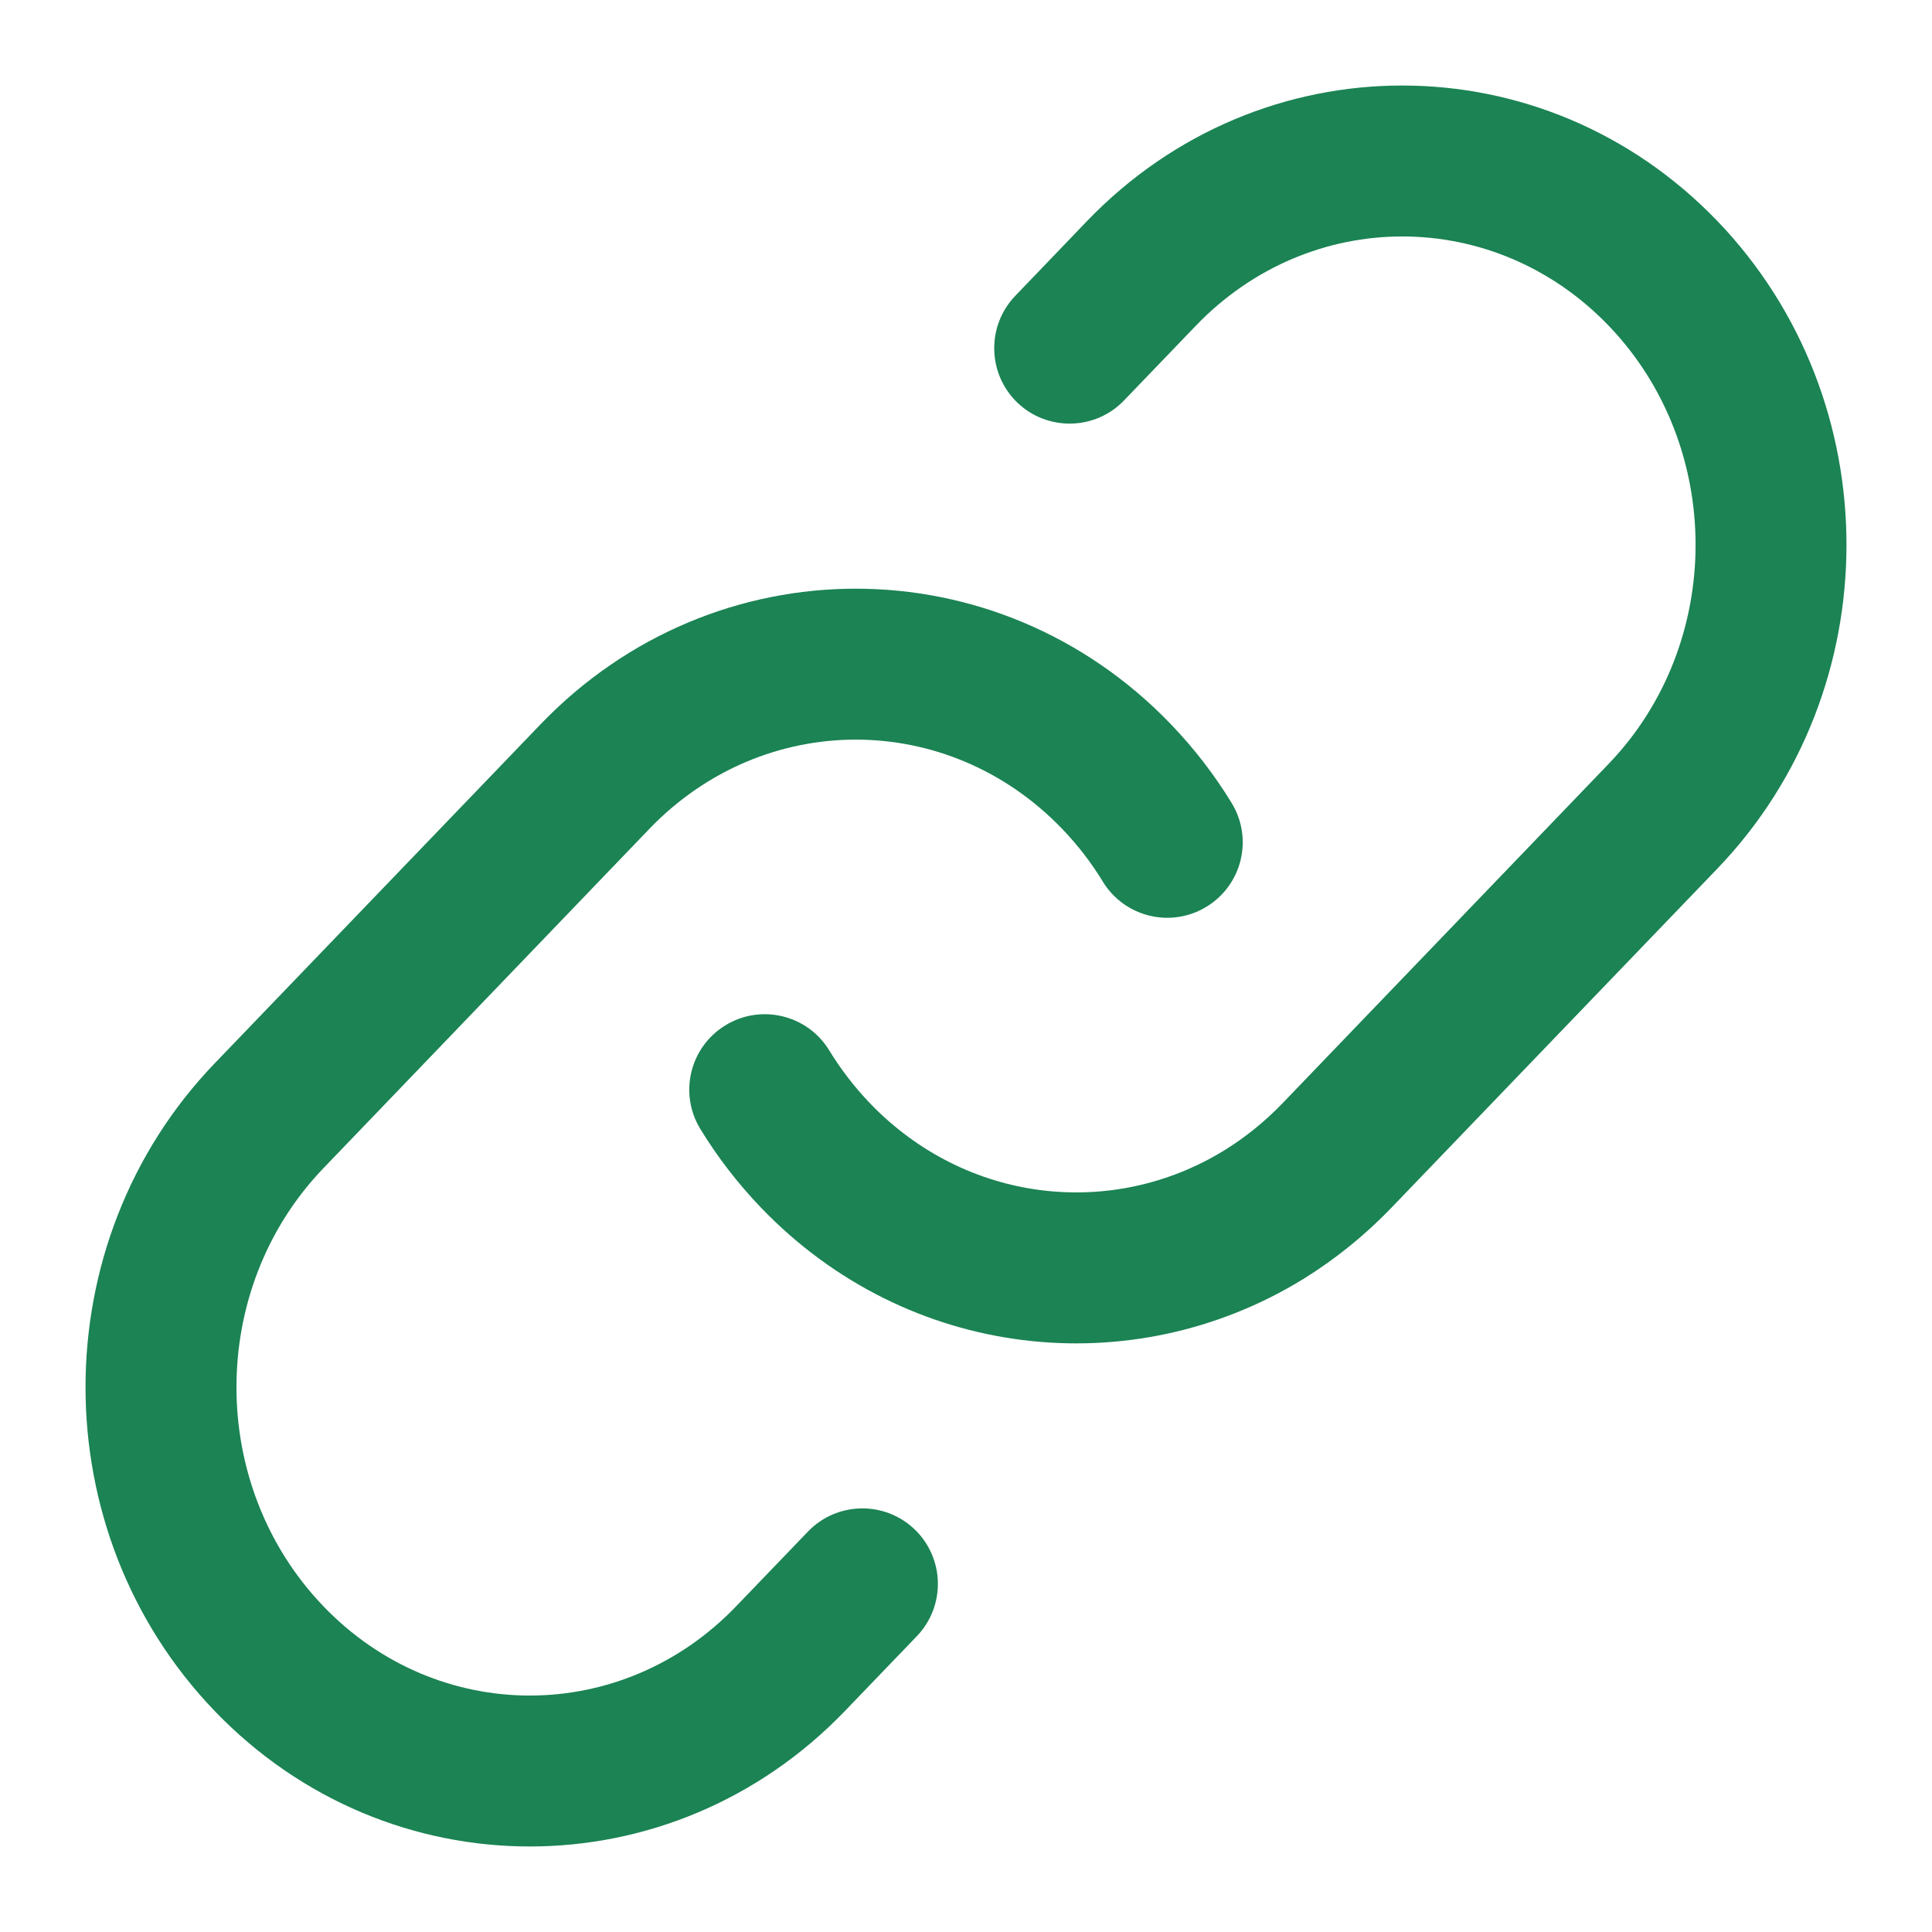
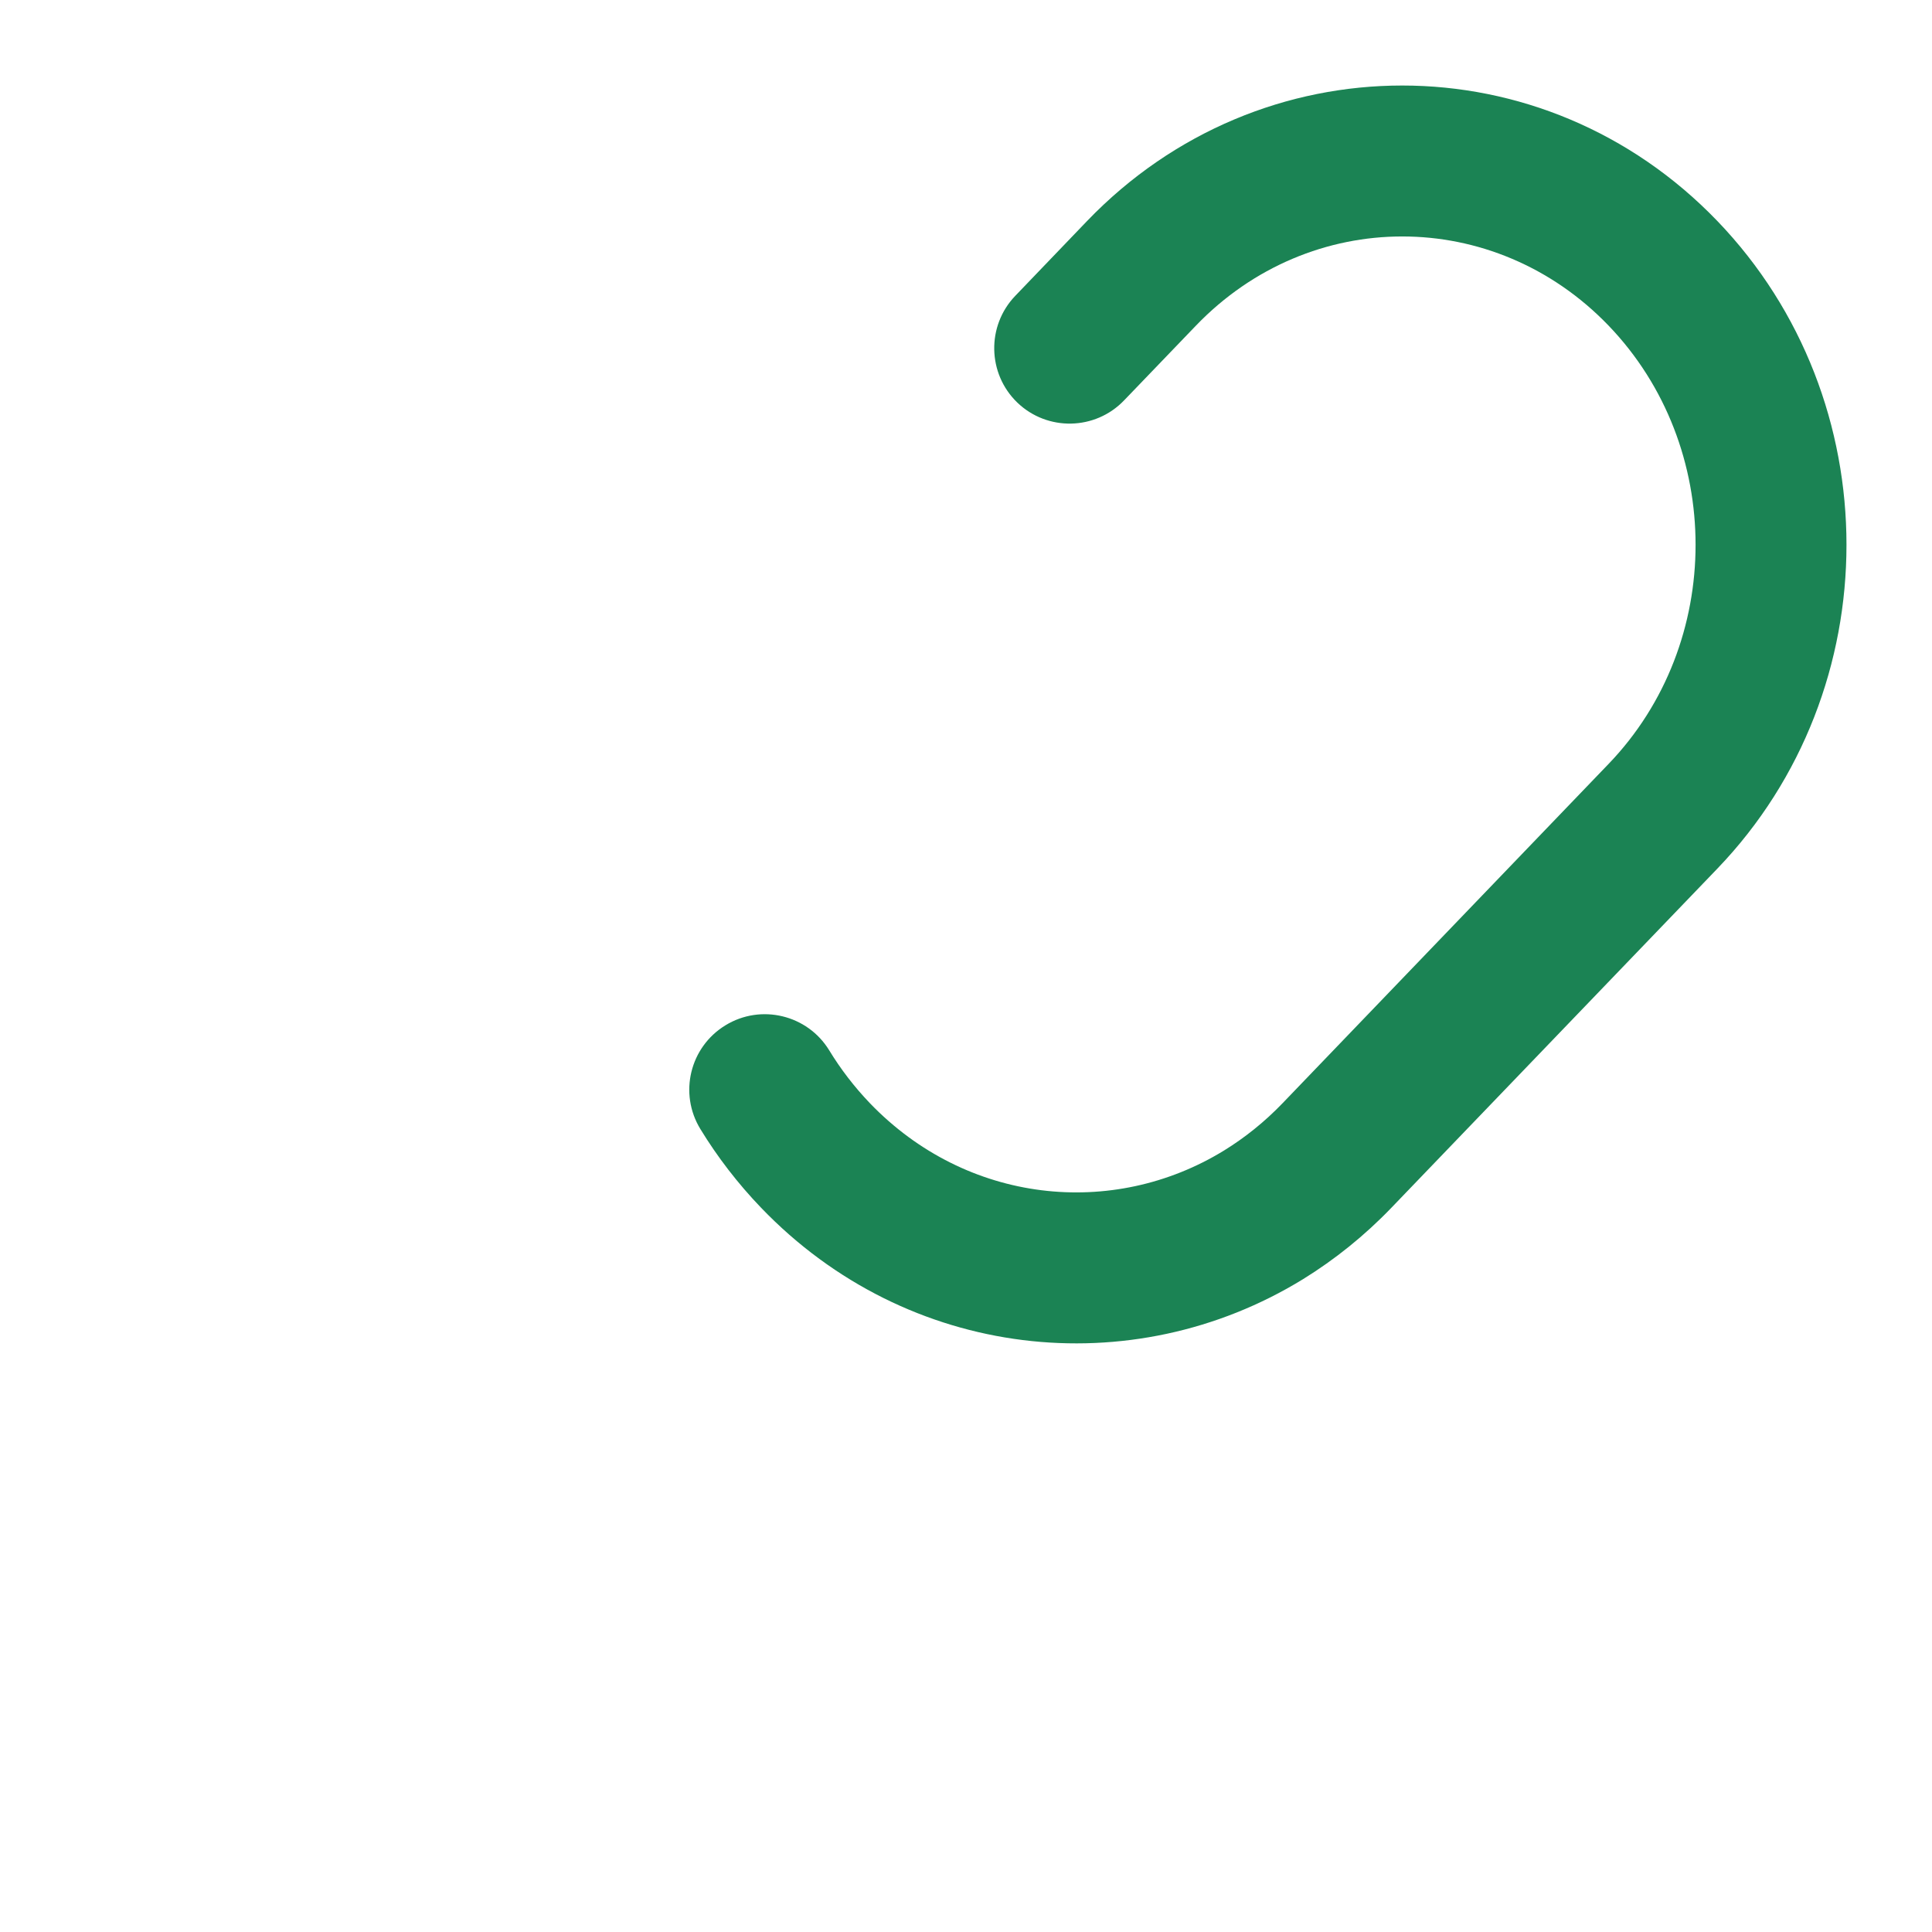
<svg xmlns="http://www.w3.org/2000/svg" width="16" height="16" viewBox="0 0 16 16" fill="none">
  <path d="M14.223 1.831C12.784 0.334 10.441 0.334 9.002 1.831L8.408 2.45C8.169 2.699 8.177 3.095 8.425 3.334C8.674 3.573 9.07 3.565 9.309 3.316L9.904 2.697C10.851 1.712 12.375 1.712 13.322 2.697C14.282 3.697 14.282 5.327 13.322 6.326L10.622 9.136C10.472 9.292 10.309 9.422 10.137 9.528C9.214 10.095 8.005 9.969 7.204 9.136C7.074 9 6.962 8.854 6.867 8.698C6.687 8.404 6.302 8.311 6.008 8.491C5.713 8.671 5.62 9.055 5.8 9.35C5.941 9.581 6.109 9.8 6.303 10.002C7.515 11.264 9.373 11.465 10.792 10.593C11.054 10.431 11.3 10.234 11.523 10.002L14.223 7.193C15.648 5.709 15.648 3.314 14.223 1.831Z" fill="#1B8354" />
-   <path d="M9.697 5.998C8.259 4.501 5.915 4.501 4.477 5.998L1.777 8.807C0.352 10.291 0.352 12.685 1.777 14.169C3.216 15.666 5.559 15.666 6.998 14.169L7.593 13.55C7.832 13.301 7.824 12.905 7.575 12.666C7.326 12.427 6.93 12.435 6.691 12.684L6.096 13.303C5.15 14.288 3.625 14.288 2.679 13.303C1.718 12.303 1.718 10.673 2.679 9.674L5.378 6.864C6.325 5.879 7.849 5.879 8.796 6.864C8.926 6.999 9.039 7.146 9.133 7.301C9.313 7.596 9.698 7.689 9.992 7.509C10.287 7.329 10.38 6.945 10.2 6.65C10.059 6.419 9.891 6.2 9.697 5.998Z" fill="#1B8354" />
</svg>